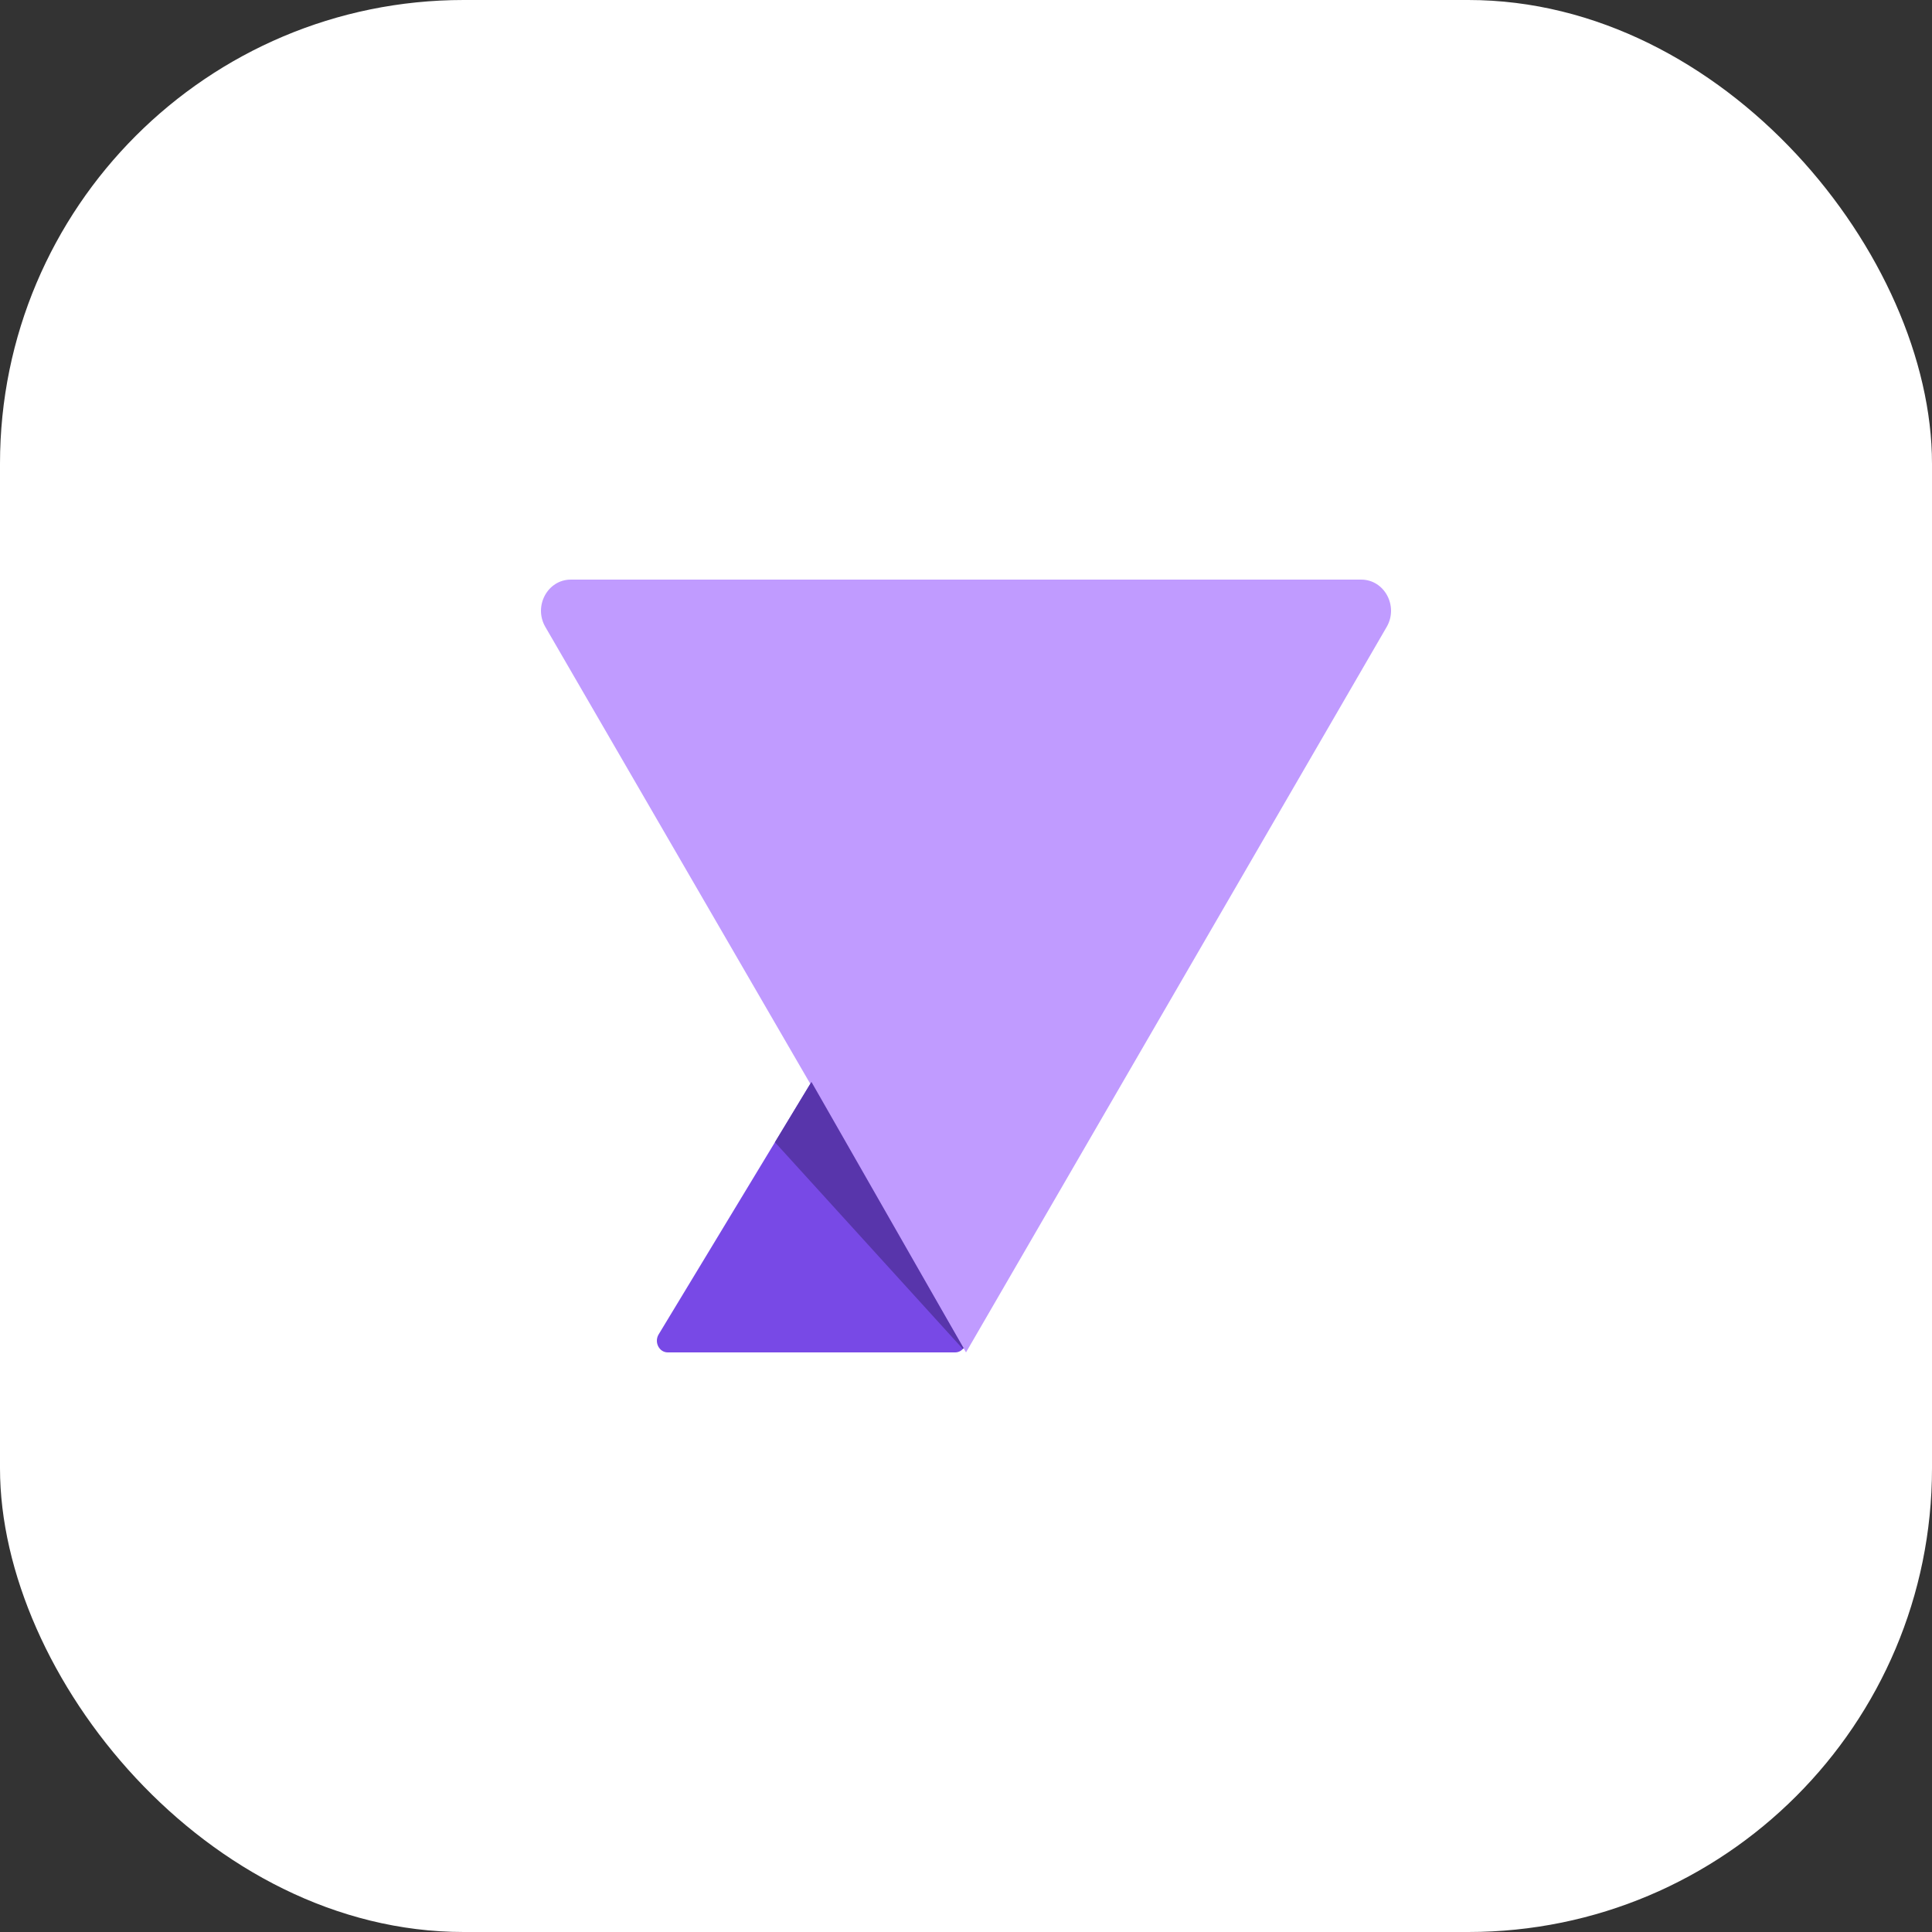
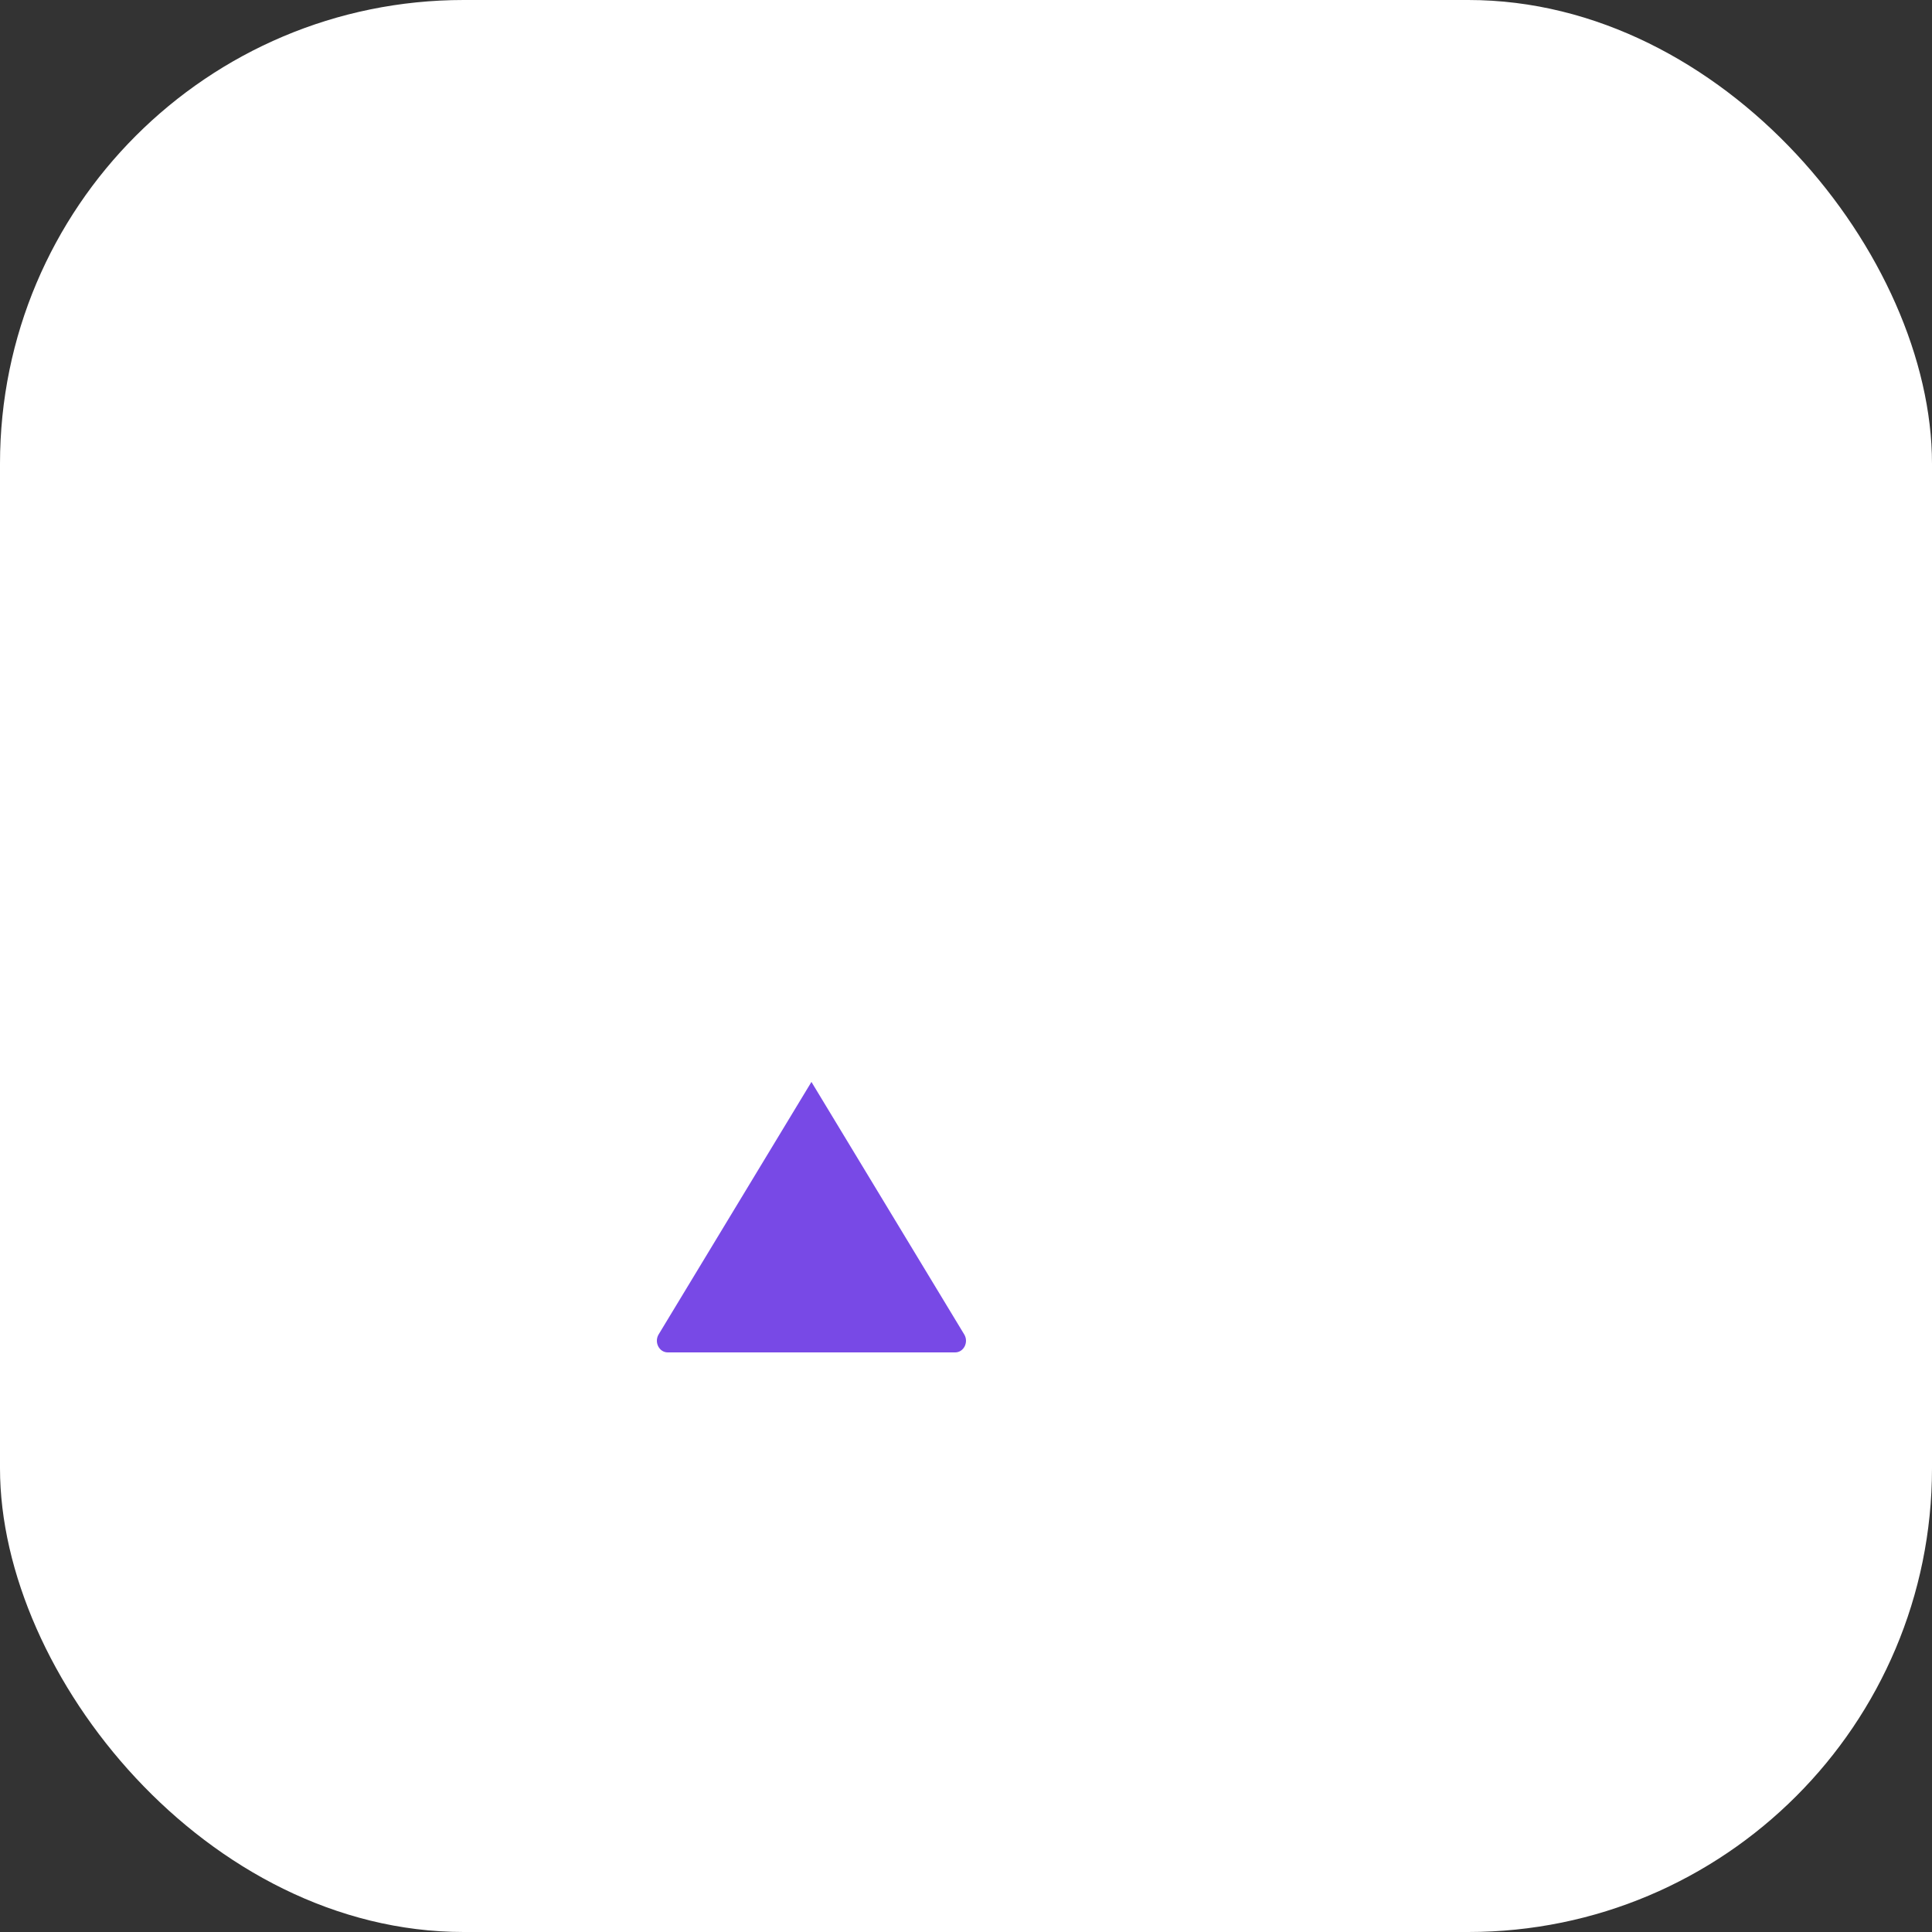
<svg xmlns="http://www.w3.org/2000/svg" width="50" height="50" viewBox="0 0 50 50" fill="none">
  <rect x="0" y="0" width="50" height="50" fill="#333333" stroke="none" />
  <rect width="50" height="50" rx="12" fill="white" />
  <path d="M21 28L17.041 34.542C16.928 34.743 17.062 35 17.281 35H24.719C24.938 35 25.072 34.744 24.959 34.543L21 28Z" fill="#7849E6" />
-   <path d="M25 35L35.887 16.225C36.199 15.687 35.829 15 35.227 15H14.773C14.172 15 13.802 15.686 14.113 16.224L25 35Z" fill="#C09BFF" />
-   <path d="M20.055 29.561L21 28L24.937 34.889C24.931 34.897 24.925 34.904 24.919 34.911L20.055 29.561Z" fill="#5835AB" />
</svg>